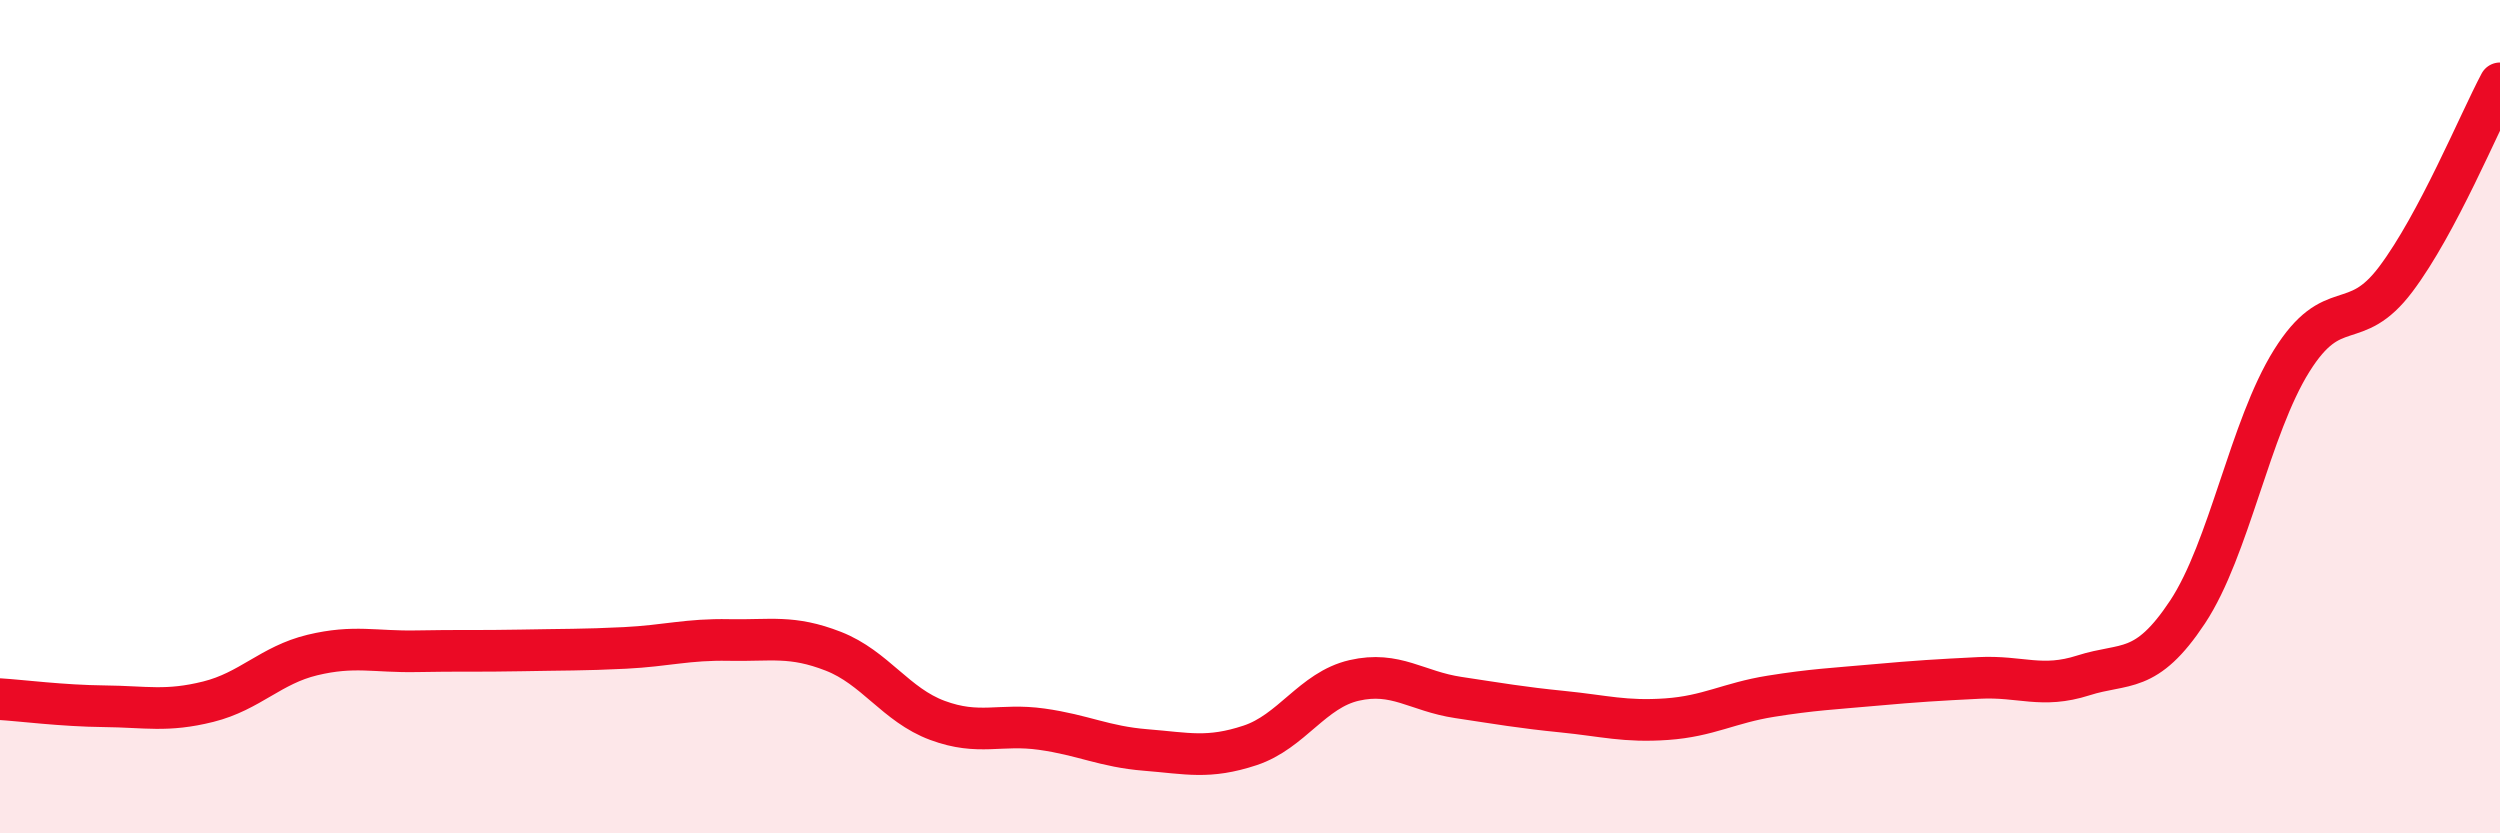
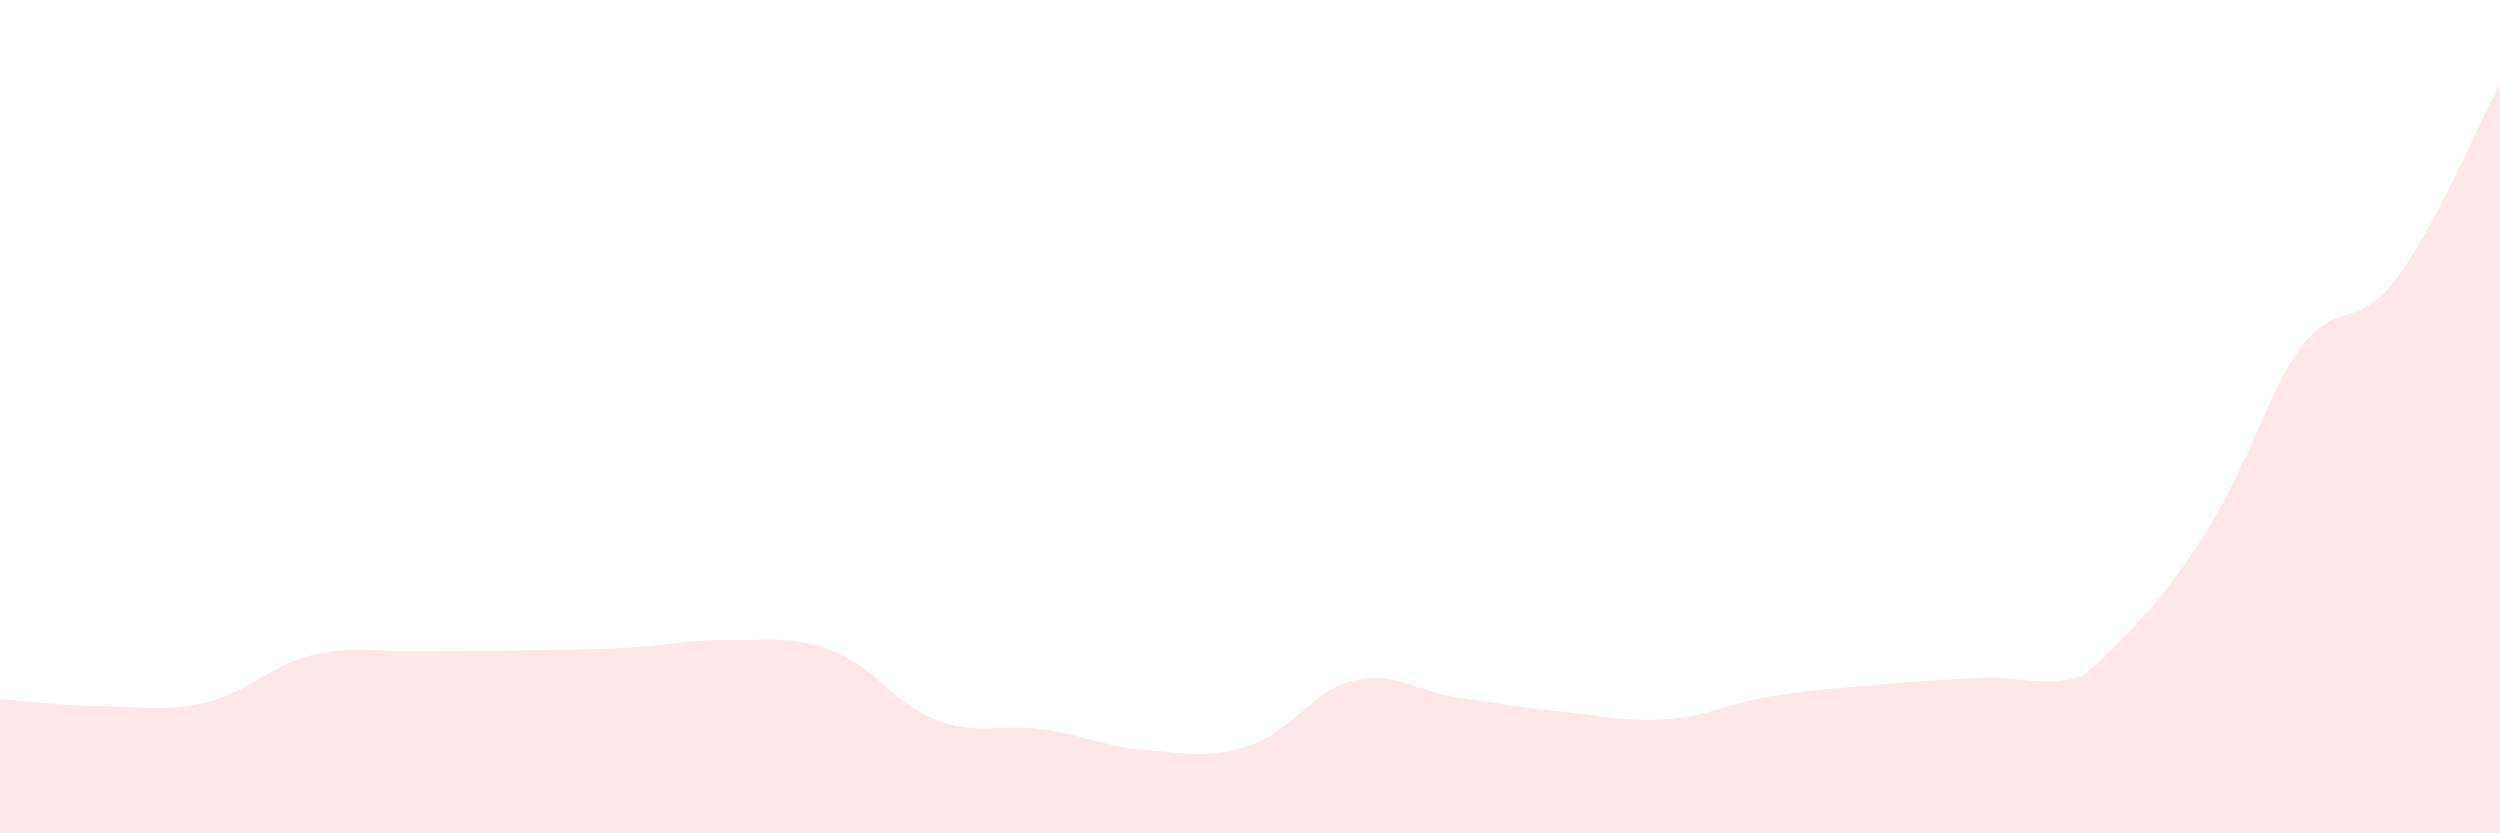
<svg xmlns="http://www.w3.org/2000/svg" width="60" height="20" viewBox="0 0 60 20">
-   <path d="M 0,16.78 C 0.5,16.81 1.5,16.94 2.5,16.95 C 3.5,16.96 4,17.09 5,16.84 C 6,16.59 6.5,15.96 7.5,15.72 C 8.5,15.48 9,15.65 10,15.63 C 11,15.61 11.5,15.63 12.5,15.61 C 13.5,15.59 14,15.6 15,15.55 C 16,15.5 16.5,15.34 17.5,15.36 C 18.5,15.38 19,15.24 20,15.63 C 21,16.02 21.5,16.92 22.5,17.29 C 23.5,17.66 24,17.36 25,17.5 C 26,17.64 26.5,17.92 27.5,18 C 28.5,18.08 29,18.22 30,17.89 C 31,17.56 31.5,16.56 32.5,16.33 C 33.5,16.1 34,16.59 35,16.74 C 36,16.89 36.5,16.98 37.5,17.08 C 38.5,17.18 39,17.33 40,17.26 C 41,17.19 41.5,16.87 42.5,16.71 C 43.5,16.55 44,16.53 45,16.44 C 46,16.35 46.5,16.32 47.5,16.27 C 48.5,16.22 49,16.53 50,16.21 C 51,15.89 51.5,16.2 52.5,14.69 C 53.5,13.18 54,10.26 55,8.66 C 56,7.06 56.5,8.03 57.5,6.7 C 58.5,5.37 59.5,2.94 60,2L60 20L0 20Z" fill="#EB0A25" opacity="0.1" stroke-linecap="round" stroke-linejoin="round" />
-   <path d="M 0,16.78 C 0.5,16.81 1.5,16.94 2.5,16.95 C 3.5,16.96 4,17.09 5,16.84 C 6,16.59 6.5,15.96 7.5,15.72 C 8.5,15.48 9,15.65 10,15.63 C 11,15.61 11.5,15.63 12.5,15.61 C 13.5,15.59 14,15.6 15,15.55 C 16,15.5 16.5,15.34 17.5,15.36 C 18.5,15.38 19,15.24 20,15.63 C 21,16.02 21.5,16.92 22.5,17.29 C 23.5,17.66 24,17.36 25,17.5 C 26,17.64 26.5,17.92 27.5,18 C 28.5,18.08 29,18.22 30,17.89 C 31,17.56 31.5,16.56 32.5,16.33 C 33.5,16.1 34,16.59 35,16.74 C 36,16.89 36.5,16.98 37.5,17.08 C 38.5,17.18 39,17.33 40,17.26 C 41,17.19 41.5,16.87 42.5,16.71 C 43.5,16.55 44,16.53 45,16.44 C 46,16.35 46.5,16.32 47.5,16.27 C 48.5,16.22 49,16.53 50,16.21 C 51,15.89 51.5,16.2 52.5,14.69 C 53.5,13.18 54,10.26 55,8.66 C 56,7.06 56.5,8.03 57.5,6.7 C 58.5,5.37 59.5,2.94 60,2" stroke="#EB0A25" stroke-width="1" fill="none" stroke-linecap="round" stroke-linejoin="round" />
+   <path d="M 0,16.78 C 0.5,16.81 1.5,16.94 2.5,16.95 C 3.5,16.96 4,17.09 5,16.84 C 6,16.59 6.5,15.96 7.5,15.72 C 8.5,15.48 9,15.65 10,15.63 C 11,15.61 11.5,15.63 12.5,15.61 C 13.5,15.59 14,15.6 15,15.55 C 16,15.5 16.5,15.34 17.5,15.36 C 18.5,15.38 19,15.24 20,15.63 C 21,16.02 21.5,16.92 22.5,17.29 C 23.5,17.66 24,17.36 25,17.5 C 26,17.64 26.5,17.92 27.5,18 C 28.5,18.08 29,18.22 30,17.89 C 31,17.56 31.5,16.56 32.5,16.33 C 33.5,16.1 34,16.59 35,16.74 C 36,16.89 36.5,16.98 37.5,17.08 C 38.5,17.18 39,17.33 40,17.26 C 41,17.19 41.5,16.87 42.5,16.71 C 43.5,16.55 44,16.53 45,16.44 C 46,16.35 46.5,16.32 47.5,16.27 C 48.5,16.22 49,16.53 50,16.21 C 53.5,13.18 54,10.26 55,8.66 C 56,7.06 56.5,8.03 57.5,6.7 C 58.5,5.37 59.5,2.94 60,2L60 20L0 20Z" fill="#EB0A25" opacity="0.1" stroke-linecap="round" stroke-linejoin="round" />
</svg>